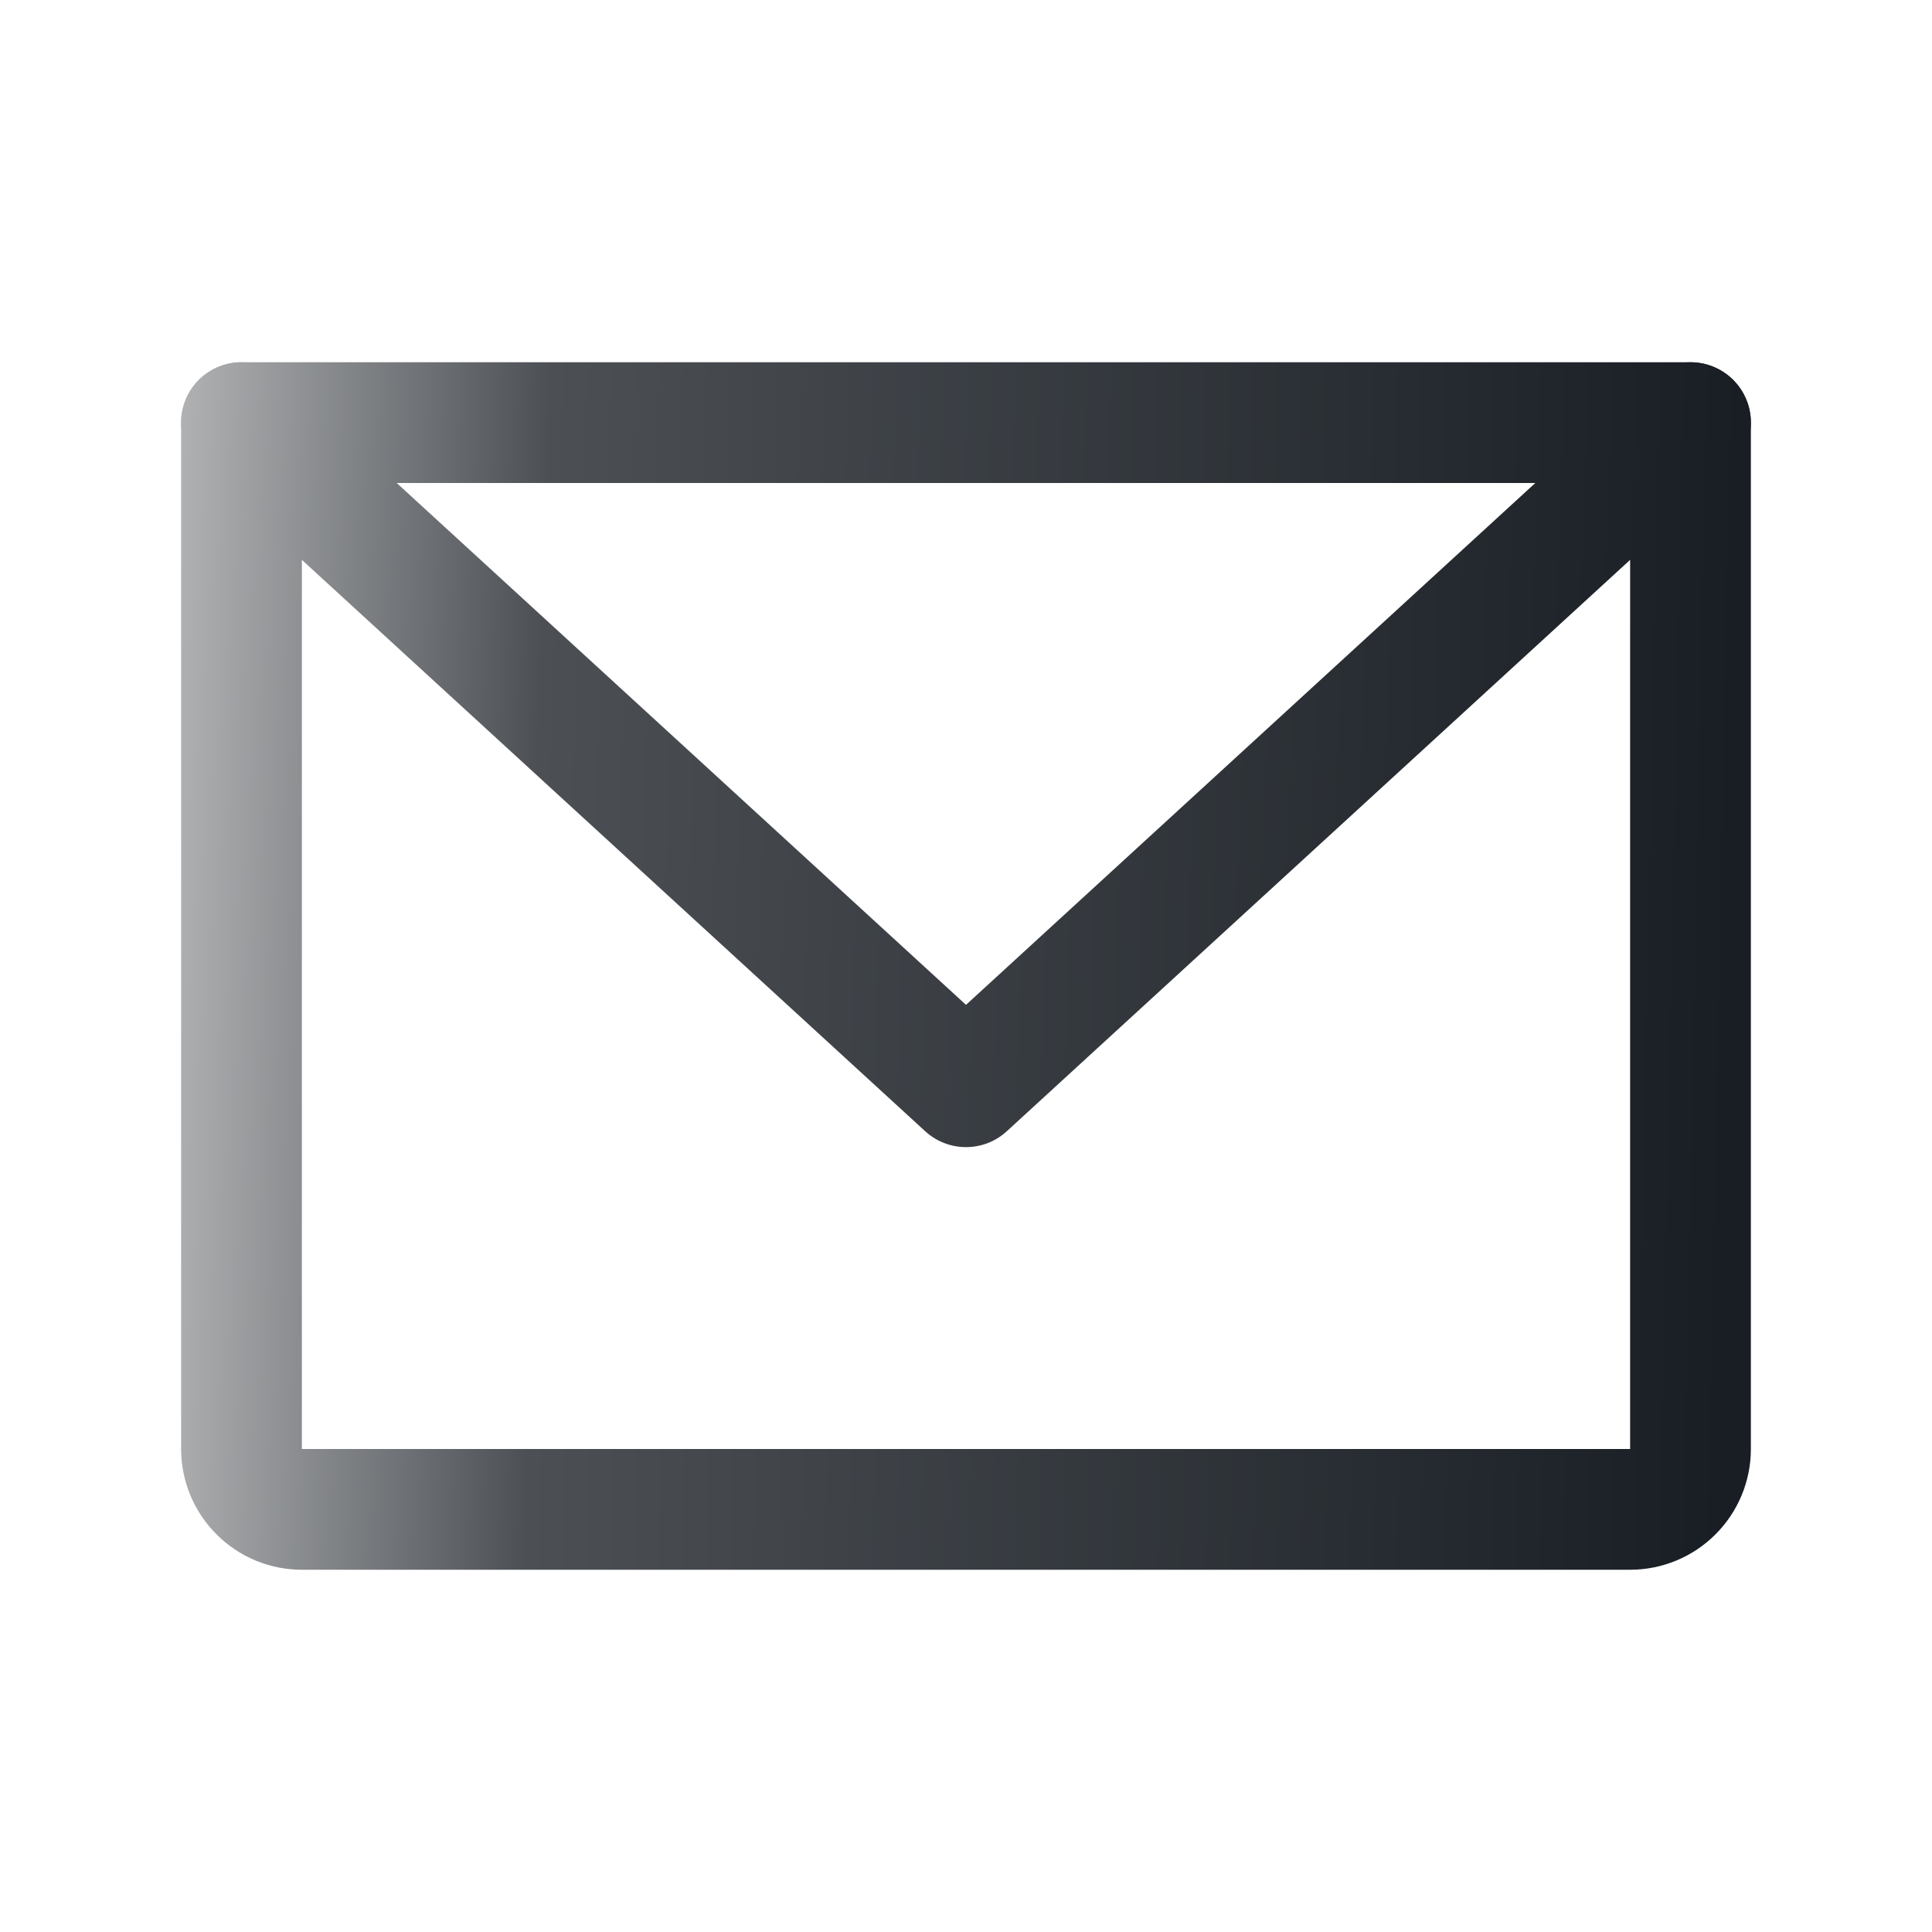
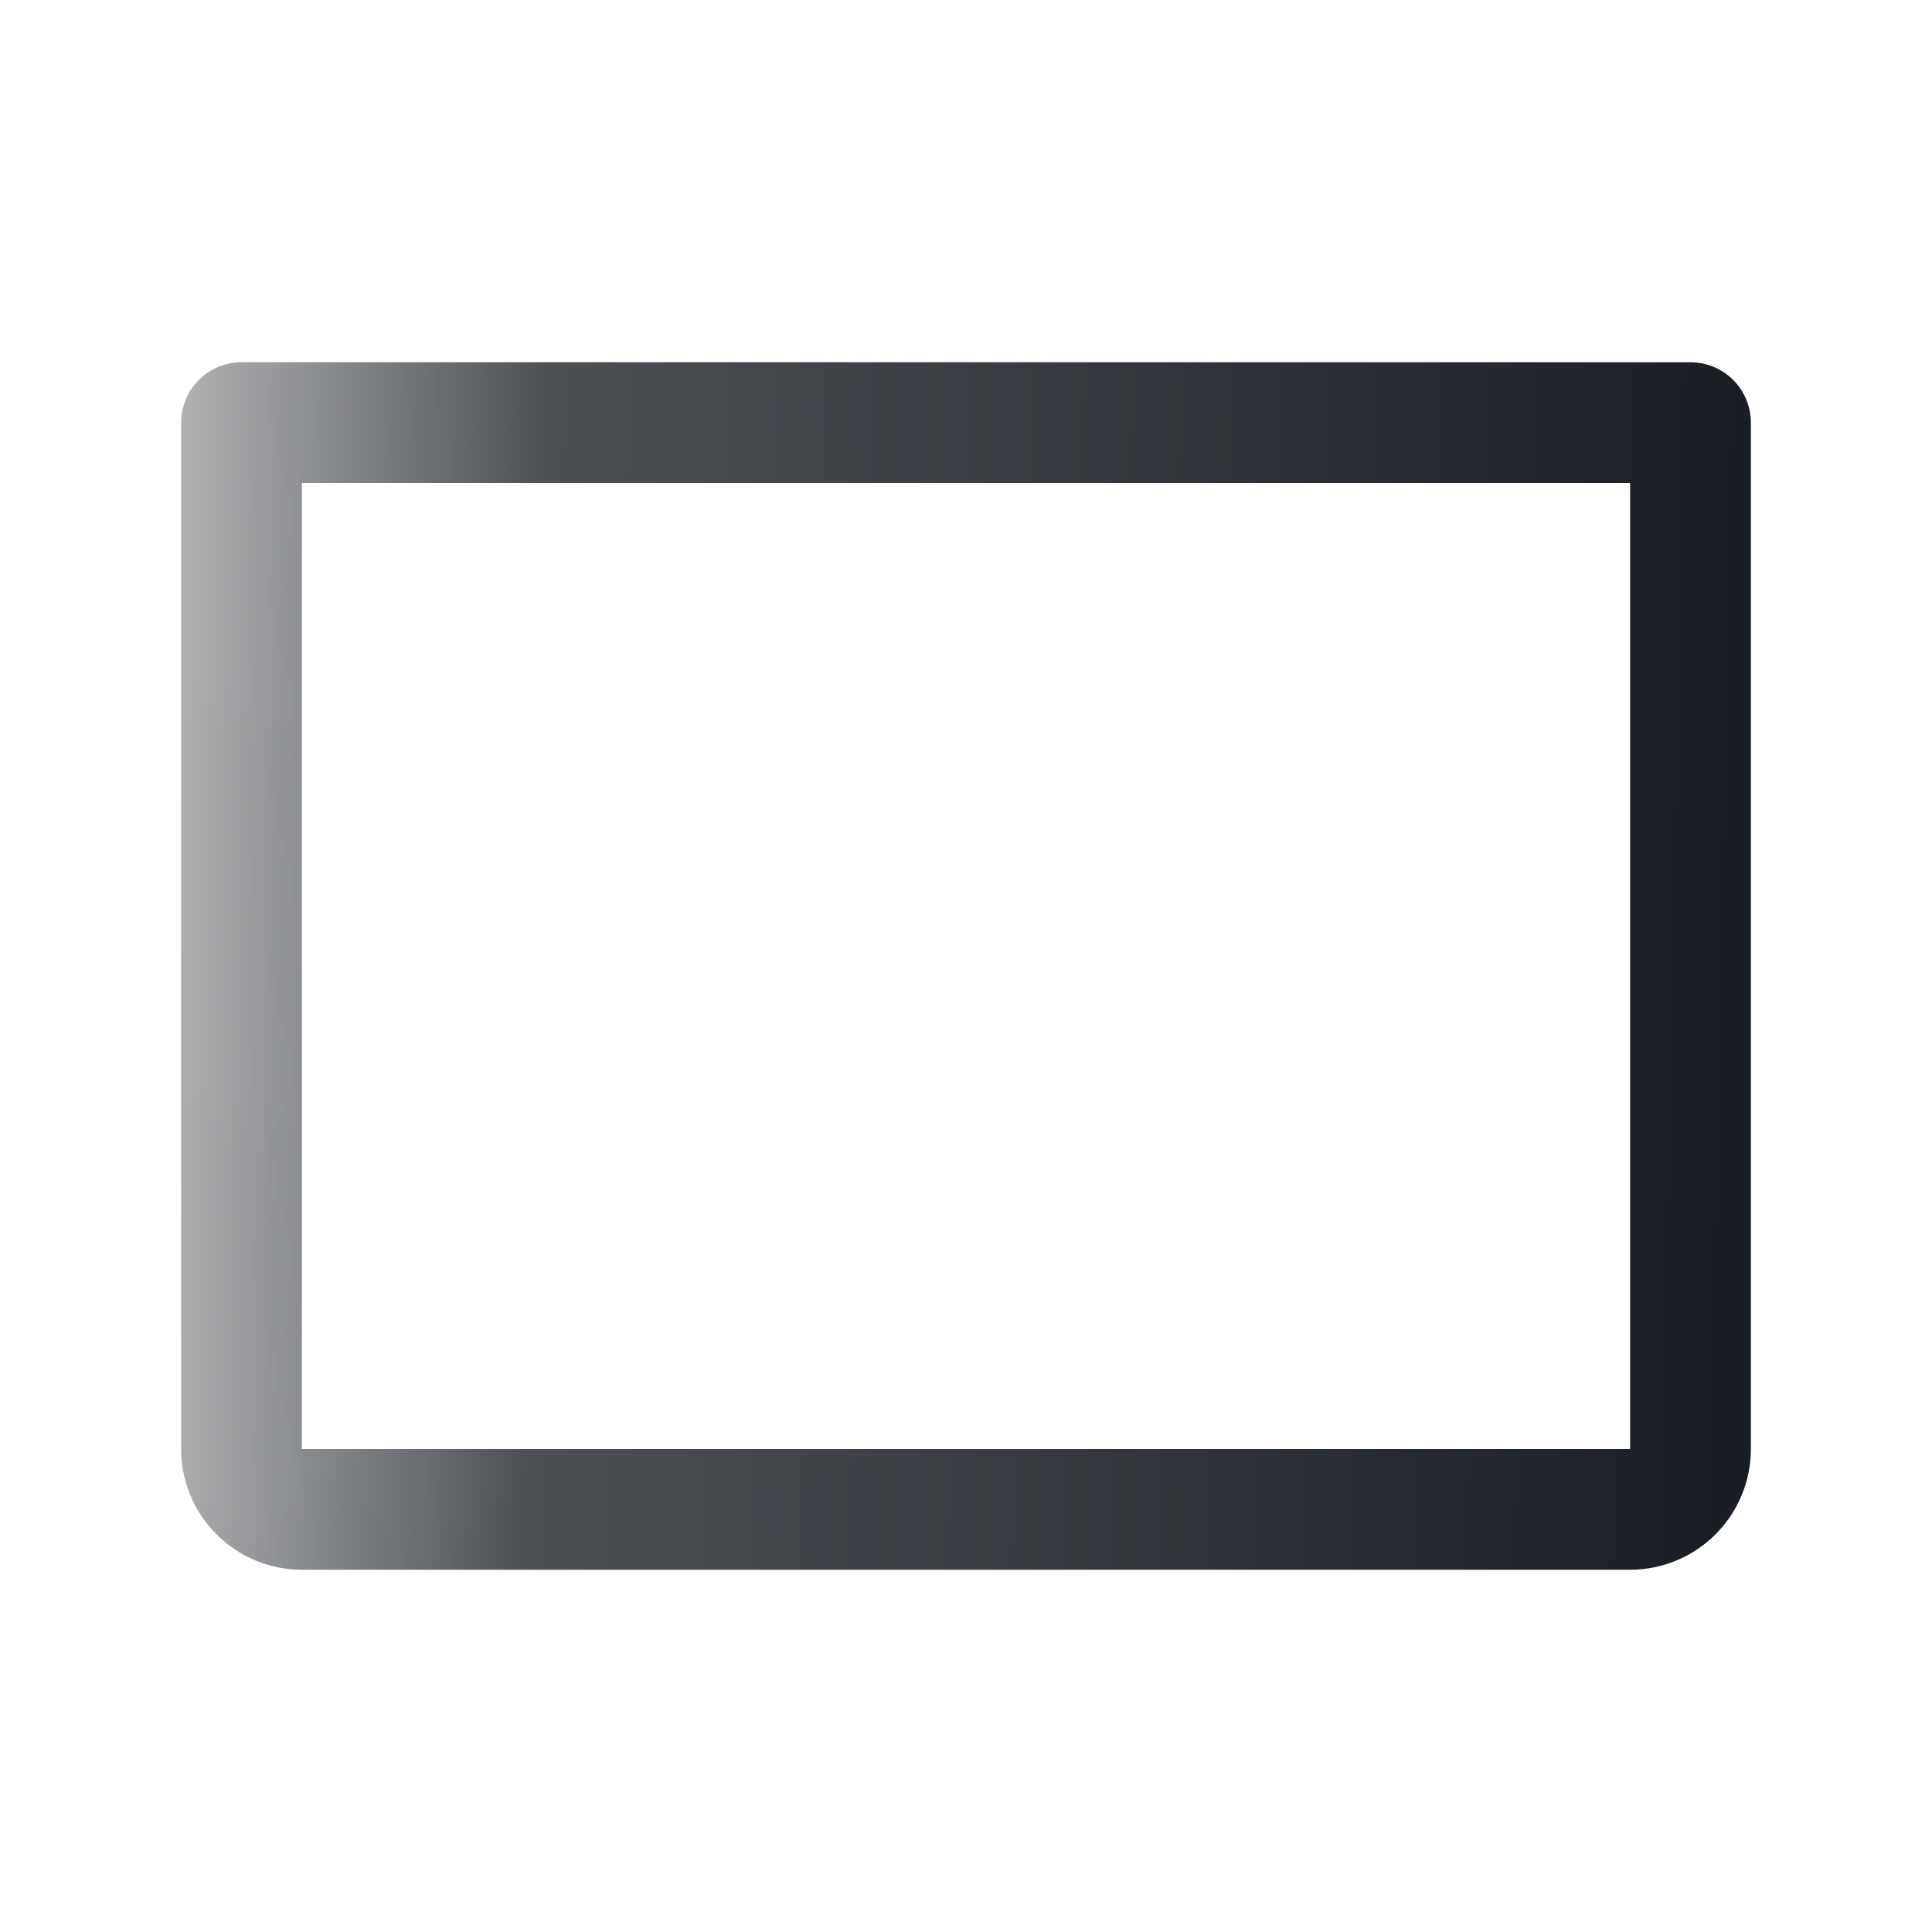
<svg xmlns="http://www.w3.org/2000/svg" width="24" height="24" viewBox="0 0 24 24" fill="none">
-   <path d="M3 5.25H21V18C21 18.199 20.921 18.39 20.78 18.53C20.64 18.671 20.449 18.75 20.25 18.75H3.75C3.551 18.75 3.36 18.671 3.22 18.53C3.079 18.39 3 18.199 3 18V5.25Z" stroke="url(#paint0_linear)" stroke-width="1.5" stroke-linecap="round" stroke-linejoin="round" />
-   <path d="M21 5.25L12 13.5L3 5.25" stroke="url(#paint1_linear)" stroke-width="1.5" stroke-linecap="round" stroke-linejoin="round" />
+   <path d="M3 5.25H21V18C21 18.199 20.921 18.39 20.78 18.53C20.64 18.671 20.449 18.75 20.25 18.75H3.75C3.551 18.75 3.36 18.671 3.22 18.53C3.079 18.39 3 18.199 3 18Z" stroke="url(#paint0_linear)" stroke-width="1.5" stroke-linecap="round" stroke-linejoin="round" />
  <defs>
    <linearGradient id="paint0_linear" x1="0.029" y1="7.696" x2="21.575" y2="8.124" gradientUnits="userSpaceOnUse">
      <stop stop-color="#DFDFDF" />
      <stop offset="0.313" stop-color="#4C5055" />
      <stop offset="1" stop-color="#191E24" />
    </linearGradient>
    <linearGradient id="paint1_linear" x1="0.029" y1="6.745" x2="21.561" y2="7.445" gradientUnits="userSpaceOnUse">
      <stop stop-color="#DFDFDF" />
      <stop offset="0.313" stop-color="#4C5055" />
      <stop offset="1" stop-color="#191E24" />
    </linearGradient>
  </defs>
</svg>